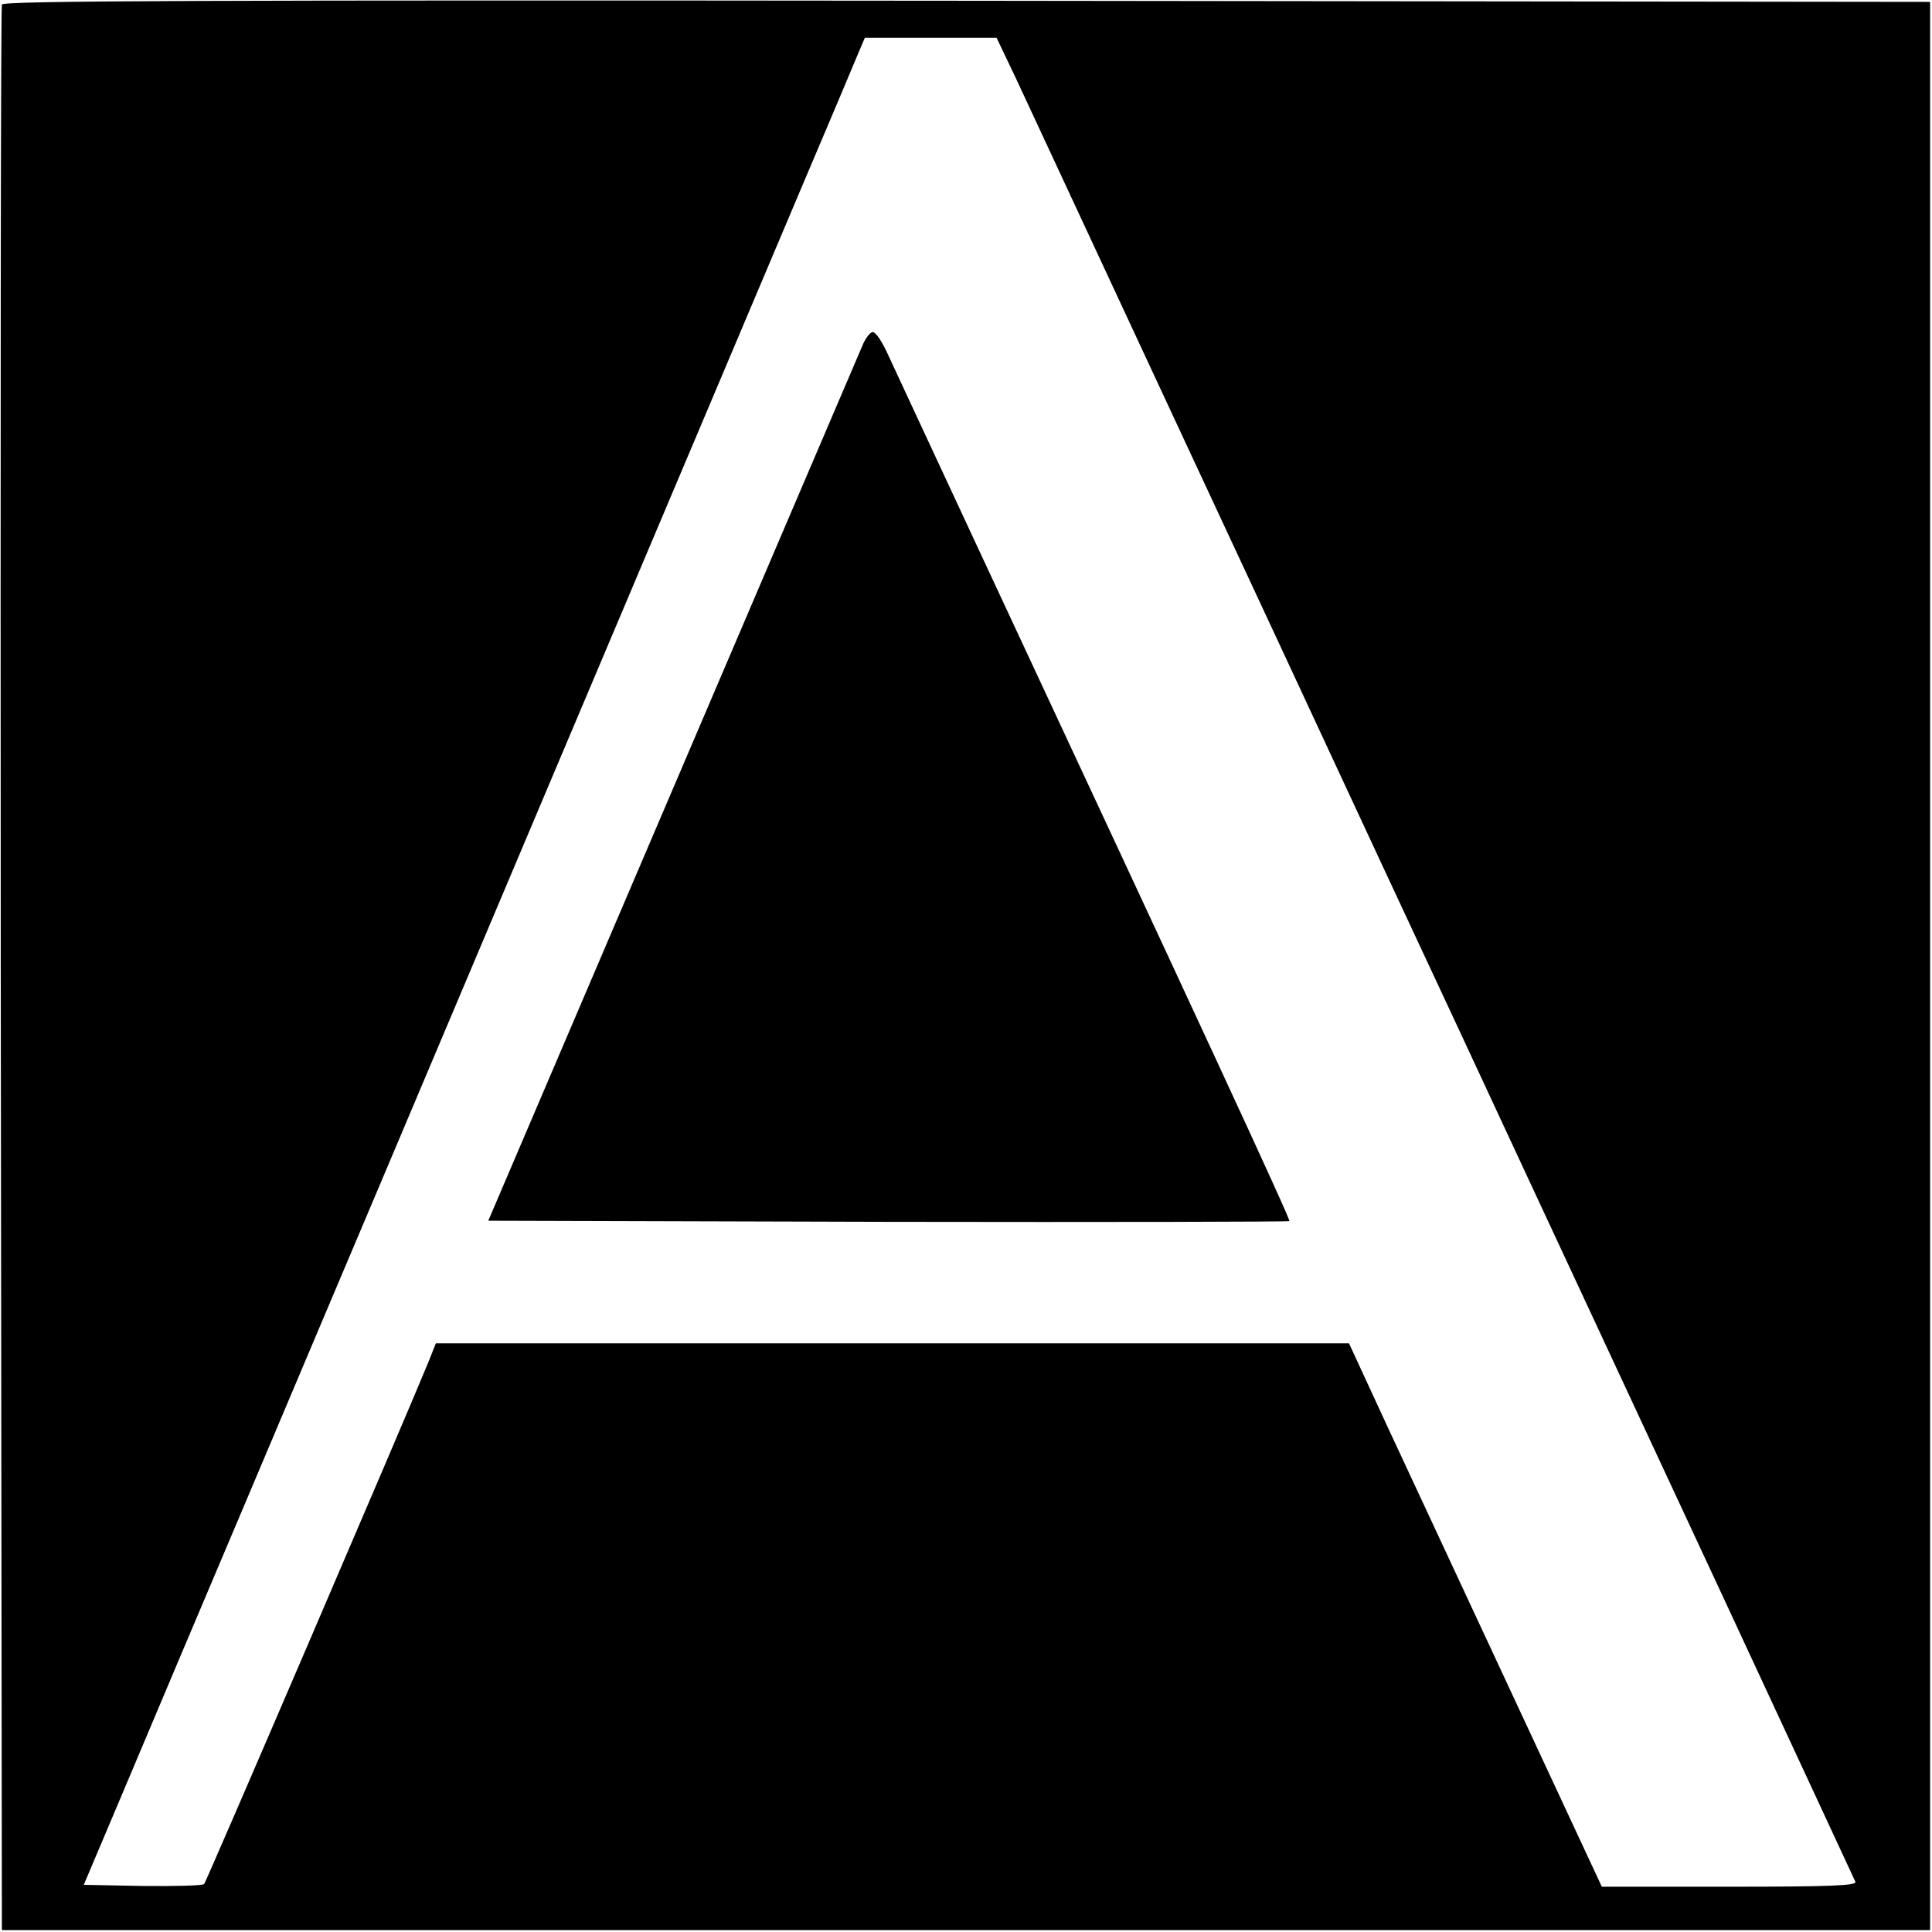
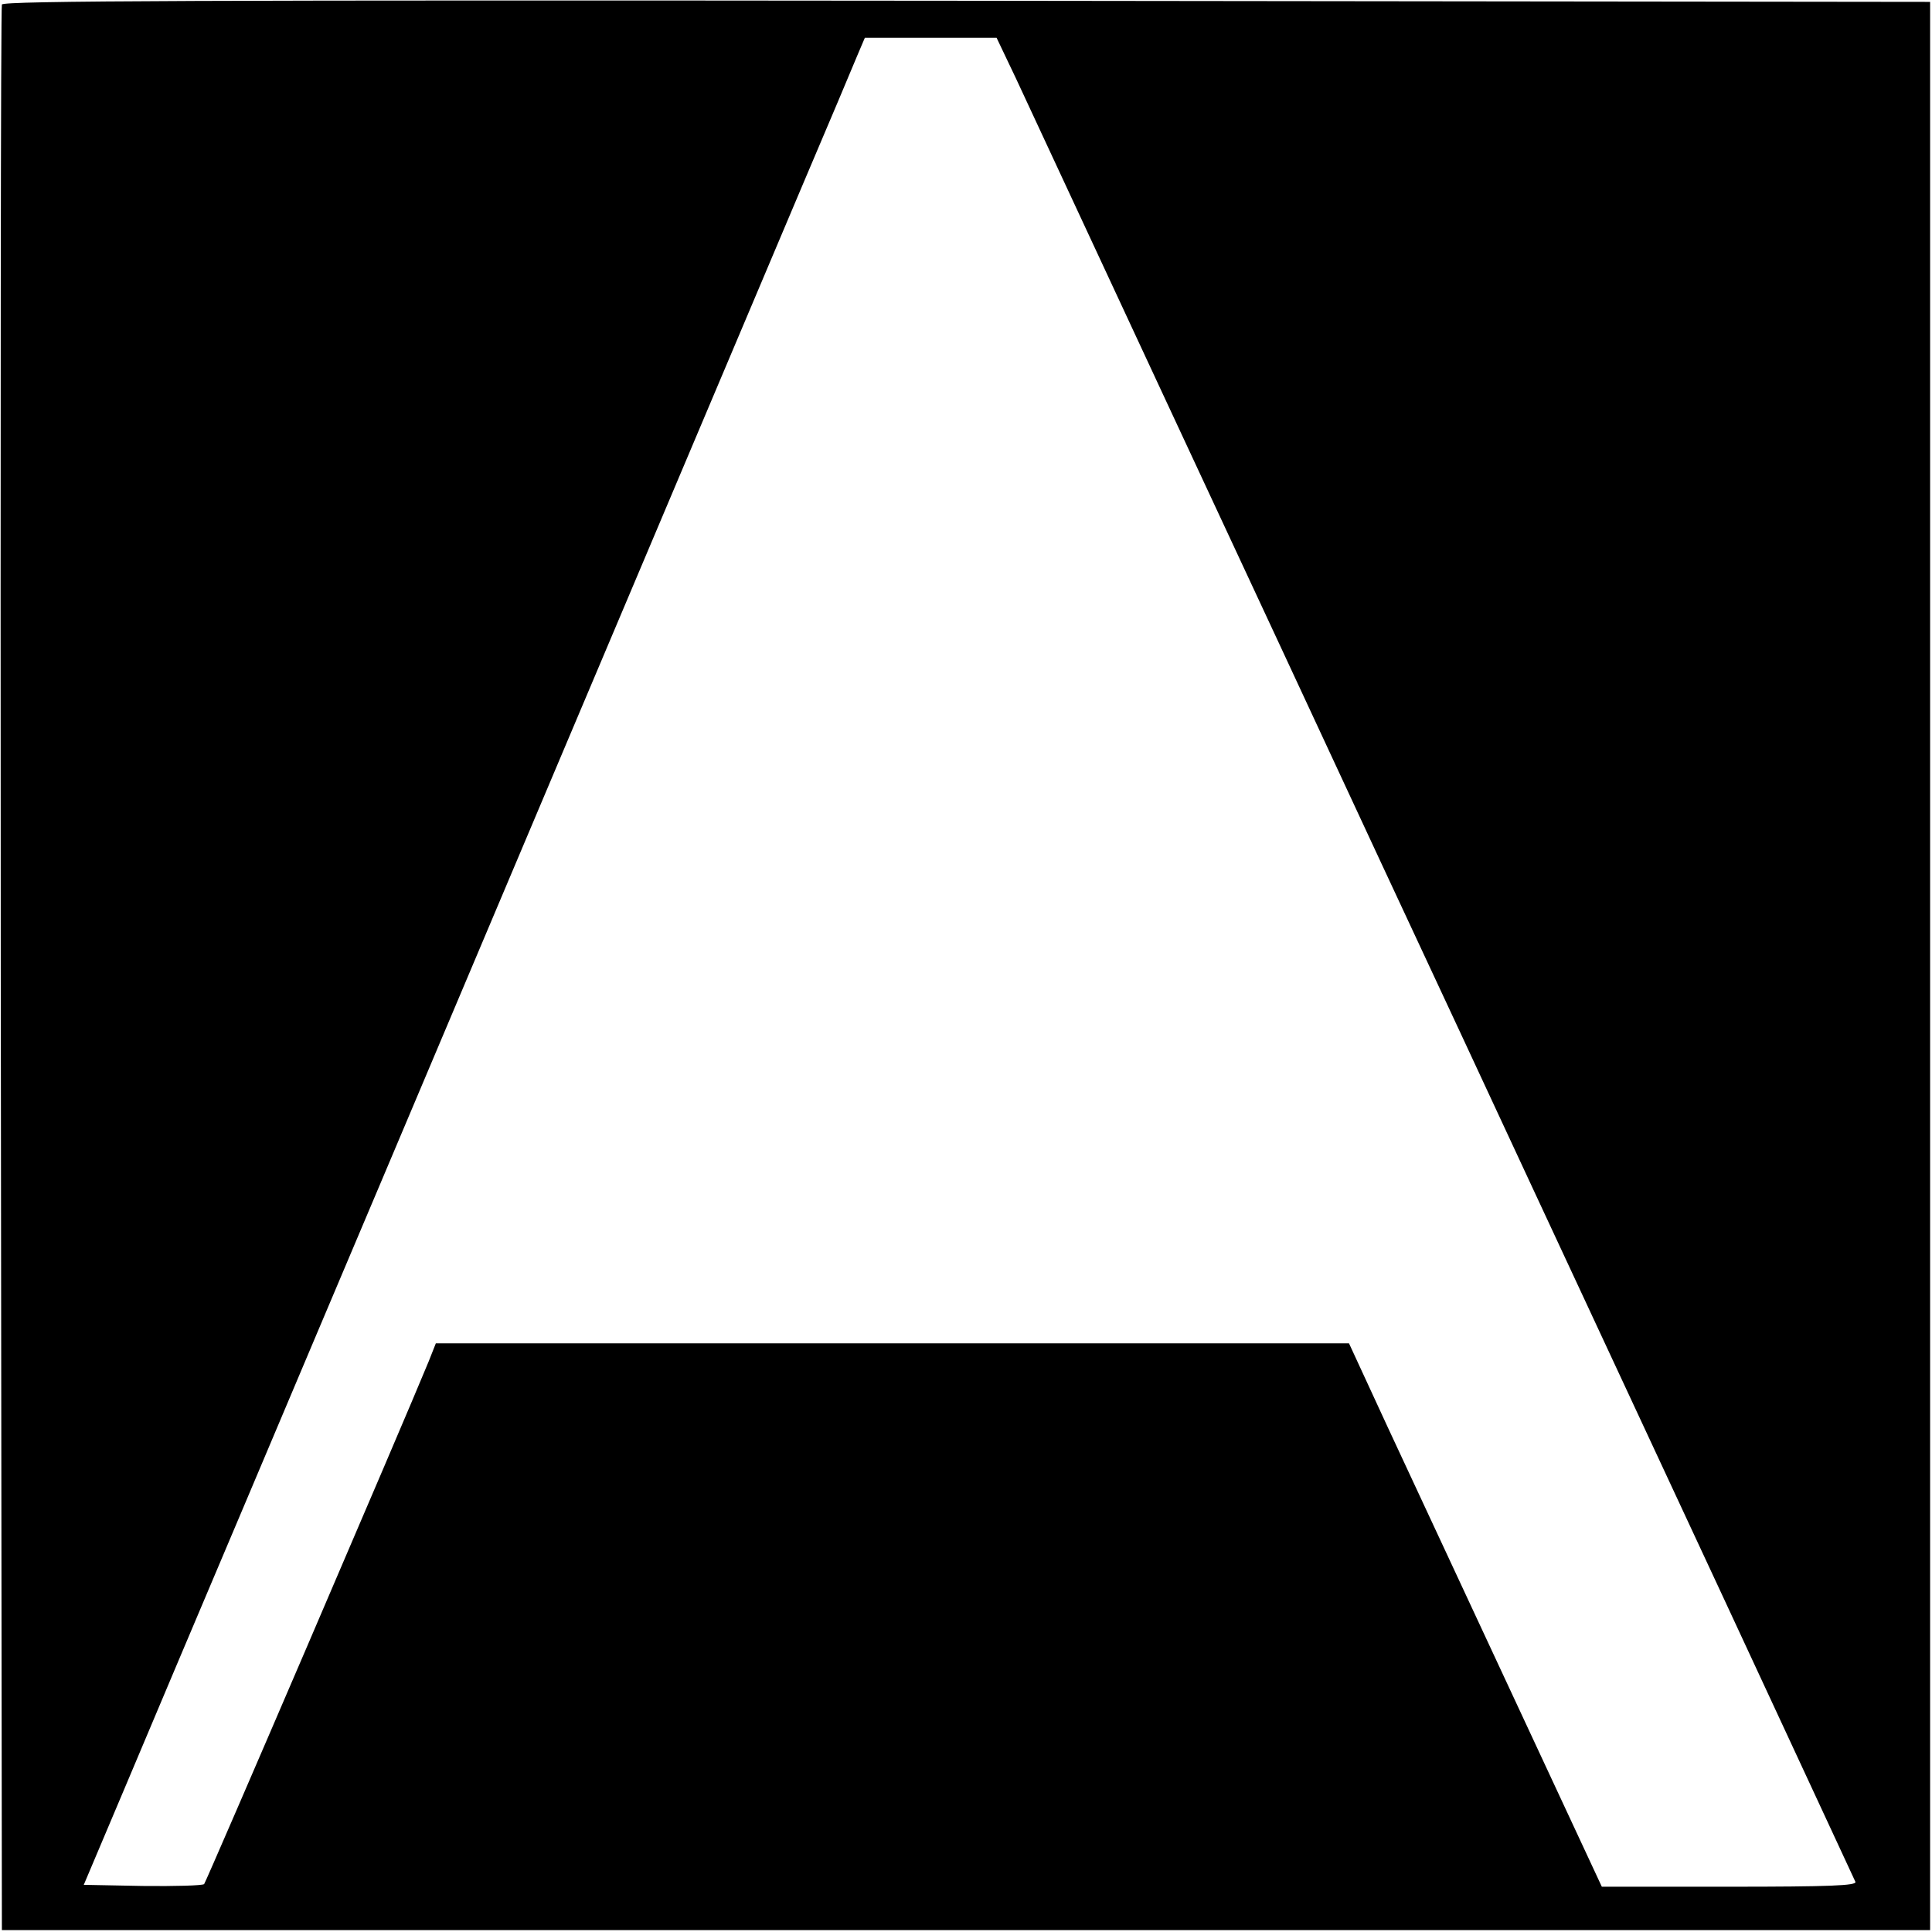
<svg xmlns="http://www.w3.org/2000/svg" version="1.0" width="512pt" height="512pt" viewBox="0 0 512 512" preserveAspectRatio="xMidYMid meet">
  <g transform="translate(0,512) scale(0.1,-0.1)" fill="#000000" stroke="none">
    <path d="M5 5108 c-3 -7 -4 -1158 -3 -2558 l3 -2545 2555 0 2555 0 0 2555 0 2555 -2553 3 c-2037 2 -2554 0 -2557 -10z m2687 -195 c28 -60 203 -436 390 -838 187 -401 446 -957 575 -1235 130 -278 311 -667 403 -865 92 -198 322 -691 510 -1095 188 -404 344 -741 347 -747 4 -10 -67 -13 -334 -13 l-338 0 -232 498 c-127 273 -278 597 -335 719 l-103 223 -1210 0 -1210 0 -19 -48 c-66 -161 -589 -1378 -595 -1385 -4 -4 -78 -6 -163 -5 l-156 3 110 260 c60 143 202 478 315 745 113 267 278 658 368 870 143 339 756 1788 1112 2630 69 162 134 316 145 343 l20 47 175 0 174 0 51 -107z" />
-     <path d="M2285 4203 c-14 -32 -312 -730 -835 -1953 l-156 -365 1060 -3 c582 -1 1061 0 1063 2 4 3 -238 525 -824 1781 -118 253 -226 486 -241 518 -14 31 -31 57 -39 57 -7 0 -20 -17 -28 -37z" />
  </g>
</svg>